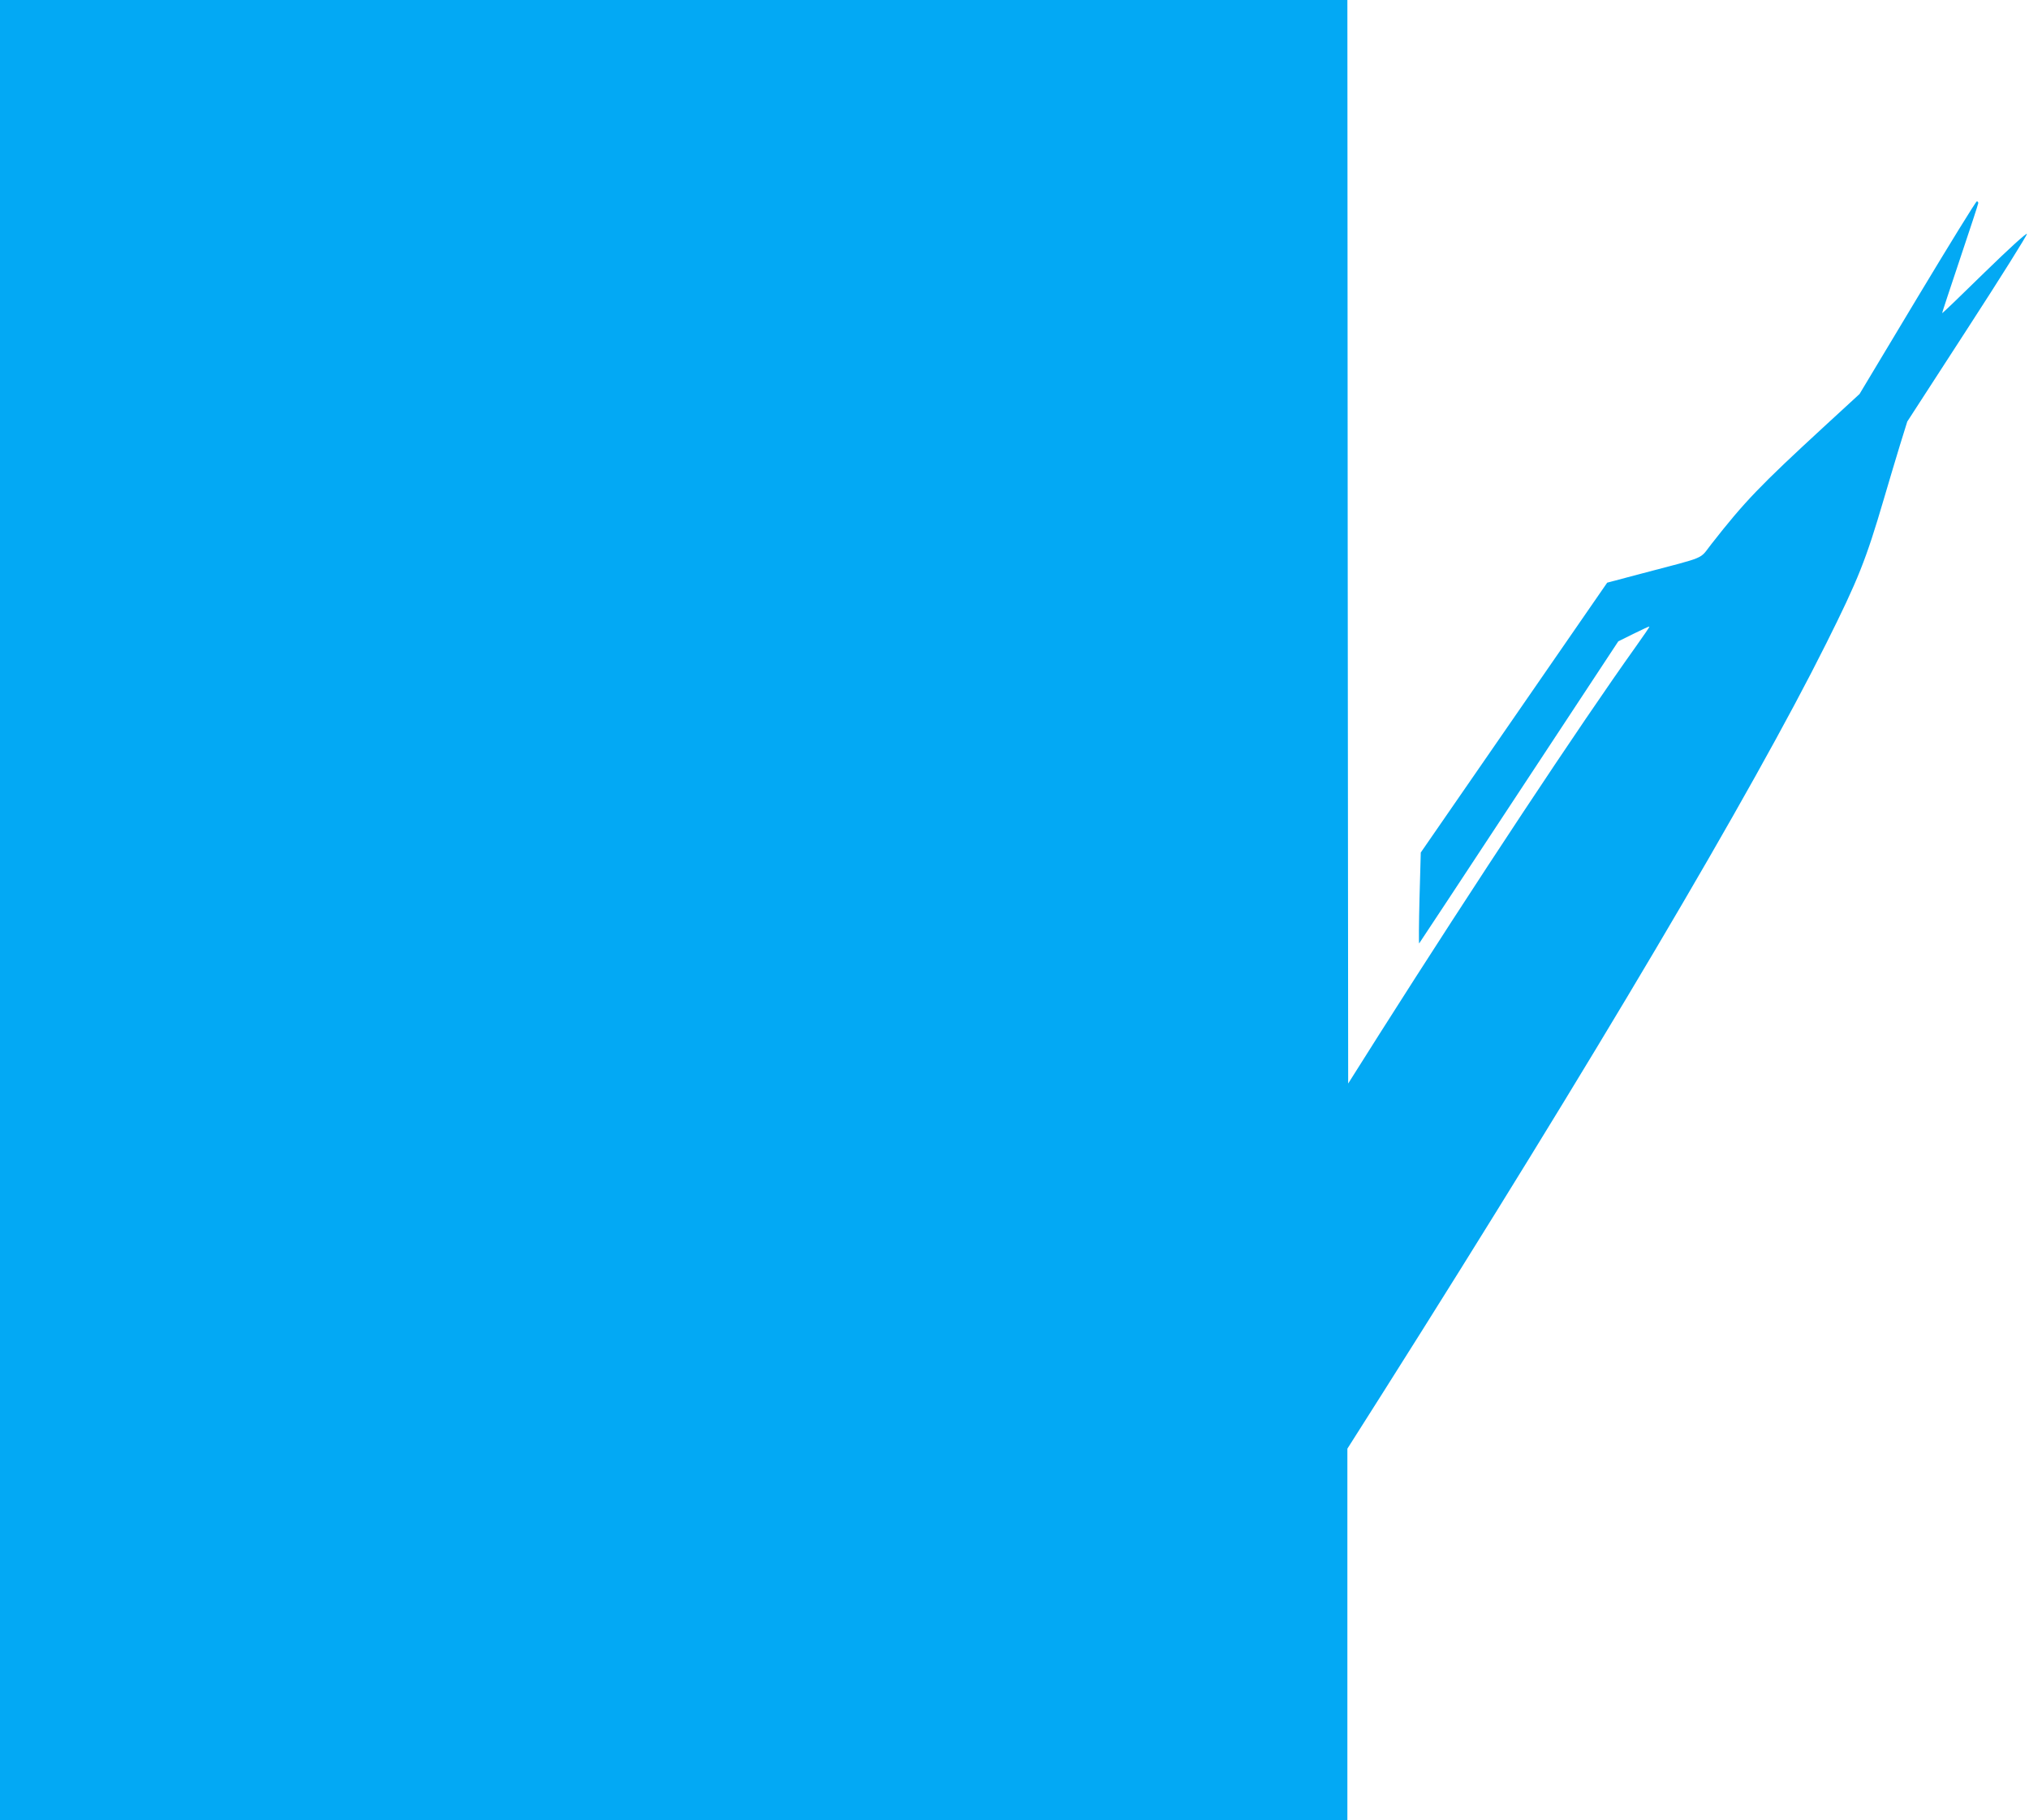
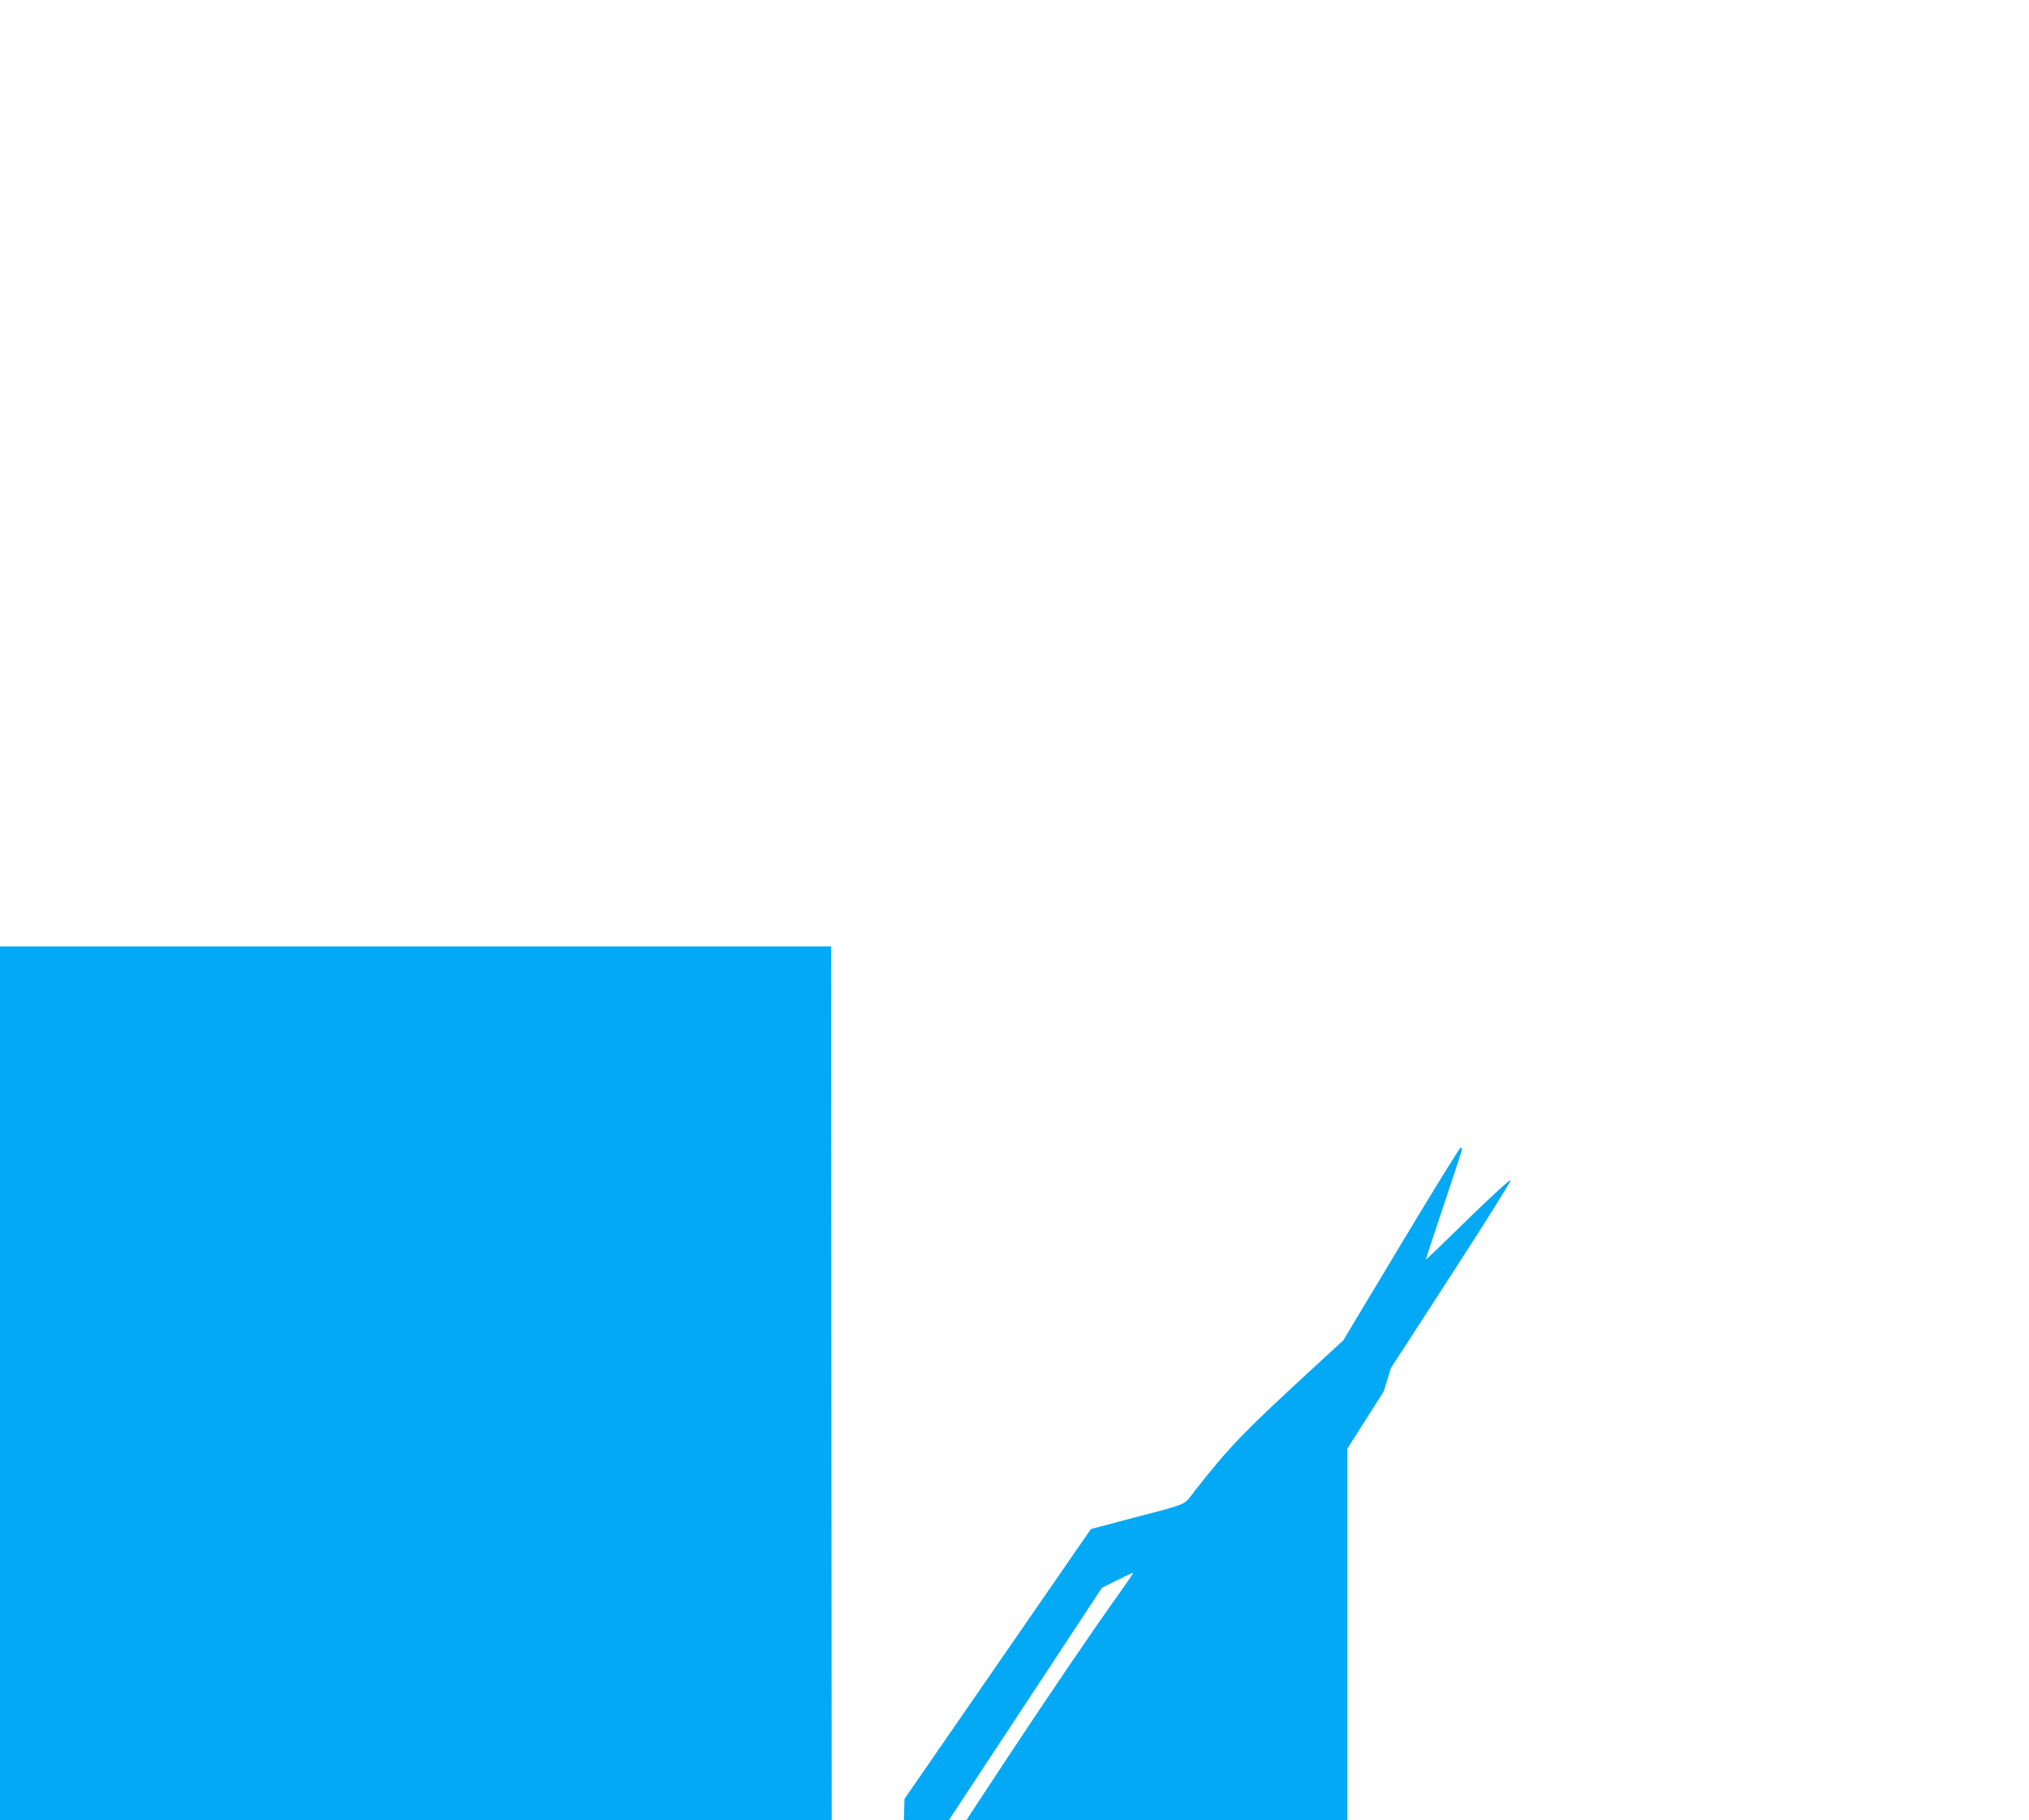
<svg xmlns="http://www.w3.org/2000/svg" version="1.0" width="1280pt" height="1148pt" viewBox="0 0 1280 1148" preserveAspectRatio="xMidYMid meet">
  <g transform="translate(0,1148) scale(0.1,-0.1)" fill="#03a9f4" stroke="none">
-     <path d="M0 5740 l0 -5740 4250 0 4250 0 0 1172 0 1171 229 361 c1323 2090 2324 3781 2791 4716 203 406 251 527 365 915 31 105 76 257 101 338 l46 148 379 585 c209 322 378 592 376 599 -3 7 -113 -93 -269 -245 -145 -142 -264 -257 -266 -255 -1 1 50 155 113 343 63 187 115 346 115 351 0 6 -4 11 -9 11 -6 0 -174 -273 -375 -607 l-365 -608 -223 -205 c-404 -372 -500 -471 -712 -742 -78 -99 -21 -75 -434 -184 l-223 -59 -588 -851 -588 -851 -8 -289 c-4 -159 -5 -287 -2 -284 3 3 286 433 630 955 l626 950 97 48 c53 26 97 47 99 45 2 -2 -36 -57 -83 -123 -357 -500 -1017 -1497 -1618 -2444 l-199 -315 -3 3417 -2 3417 -4250 0 -4250 0 0 -5740z" />
+     <path d="M0 5740 l0 -5740 4250 0 4250 0 0 1172 0 1171 229 361 l46 148 379 585 c209 322 378 592 376 599 -3 7 -113 -93 -269 -245 -145 -142 -264 -257 -266 -255 -1 1 50 155 113 343 63 187 115 346 115 351 0 6 -4 11 -9 11 -6 0 -174 -273 -375 -607 l-365 -608 -223 -205 c-404 -372 -500 -471 -712 -742 -78 -99 -21 -75 -434 -184 l-223 -59 -588 -851 -588 -851 -8 -289 c-4 -159 -5 -287 -2 -284 3 3 286 433 630 955 l626 950 97 48 c53 26 97 47 99 45 2 -2 -36 -57 -83 -123 -357 -500 -1017 -1497 -1618 -2444 l-199 -315 -3 3417 -2 3417 -4250 0 -4250 0 0 -5740z" />
  </g>
</svg>